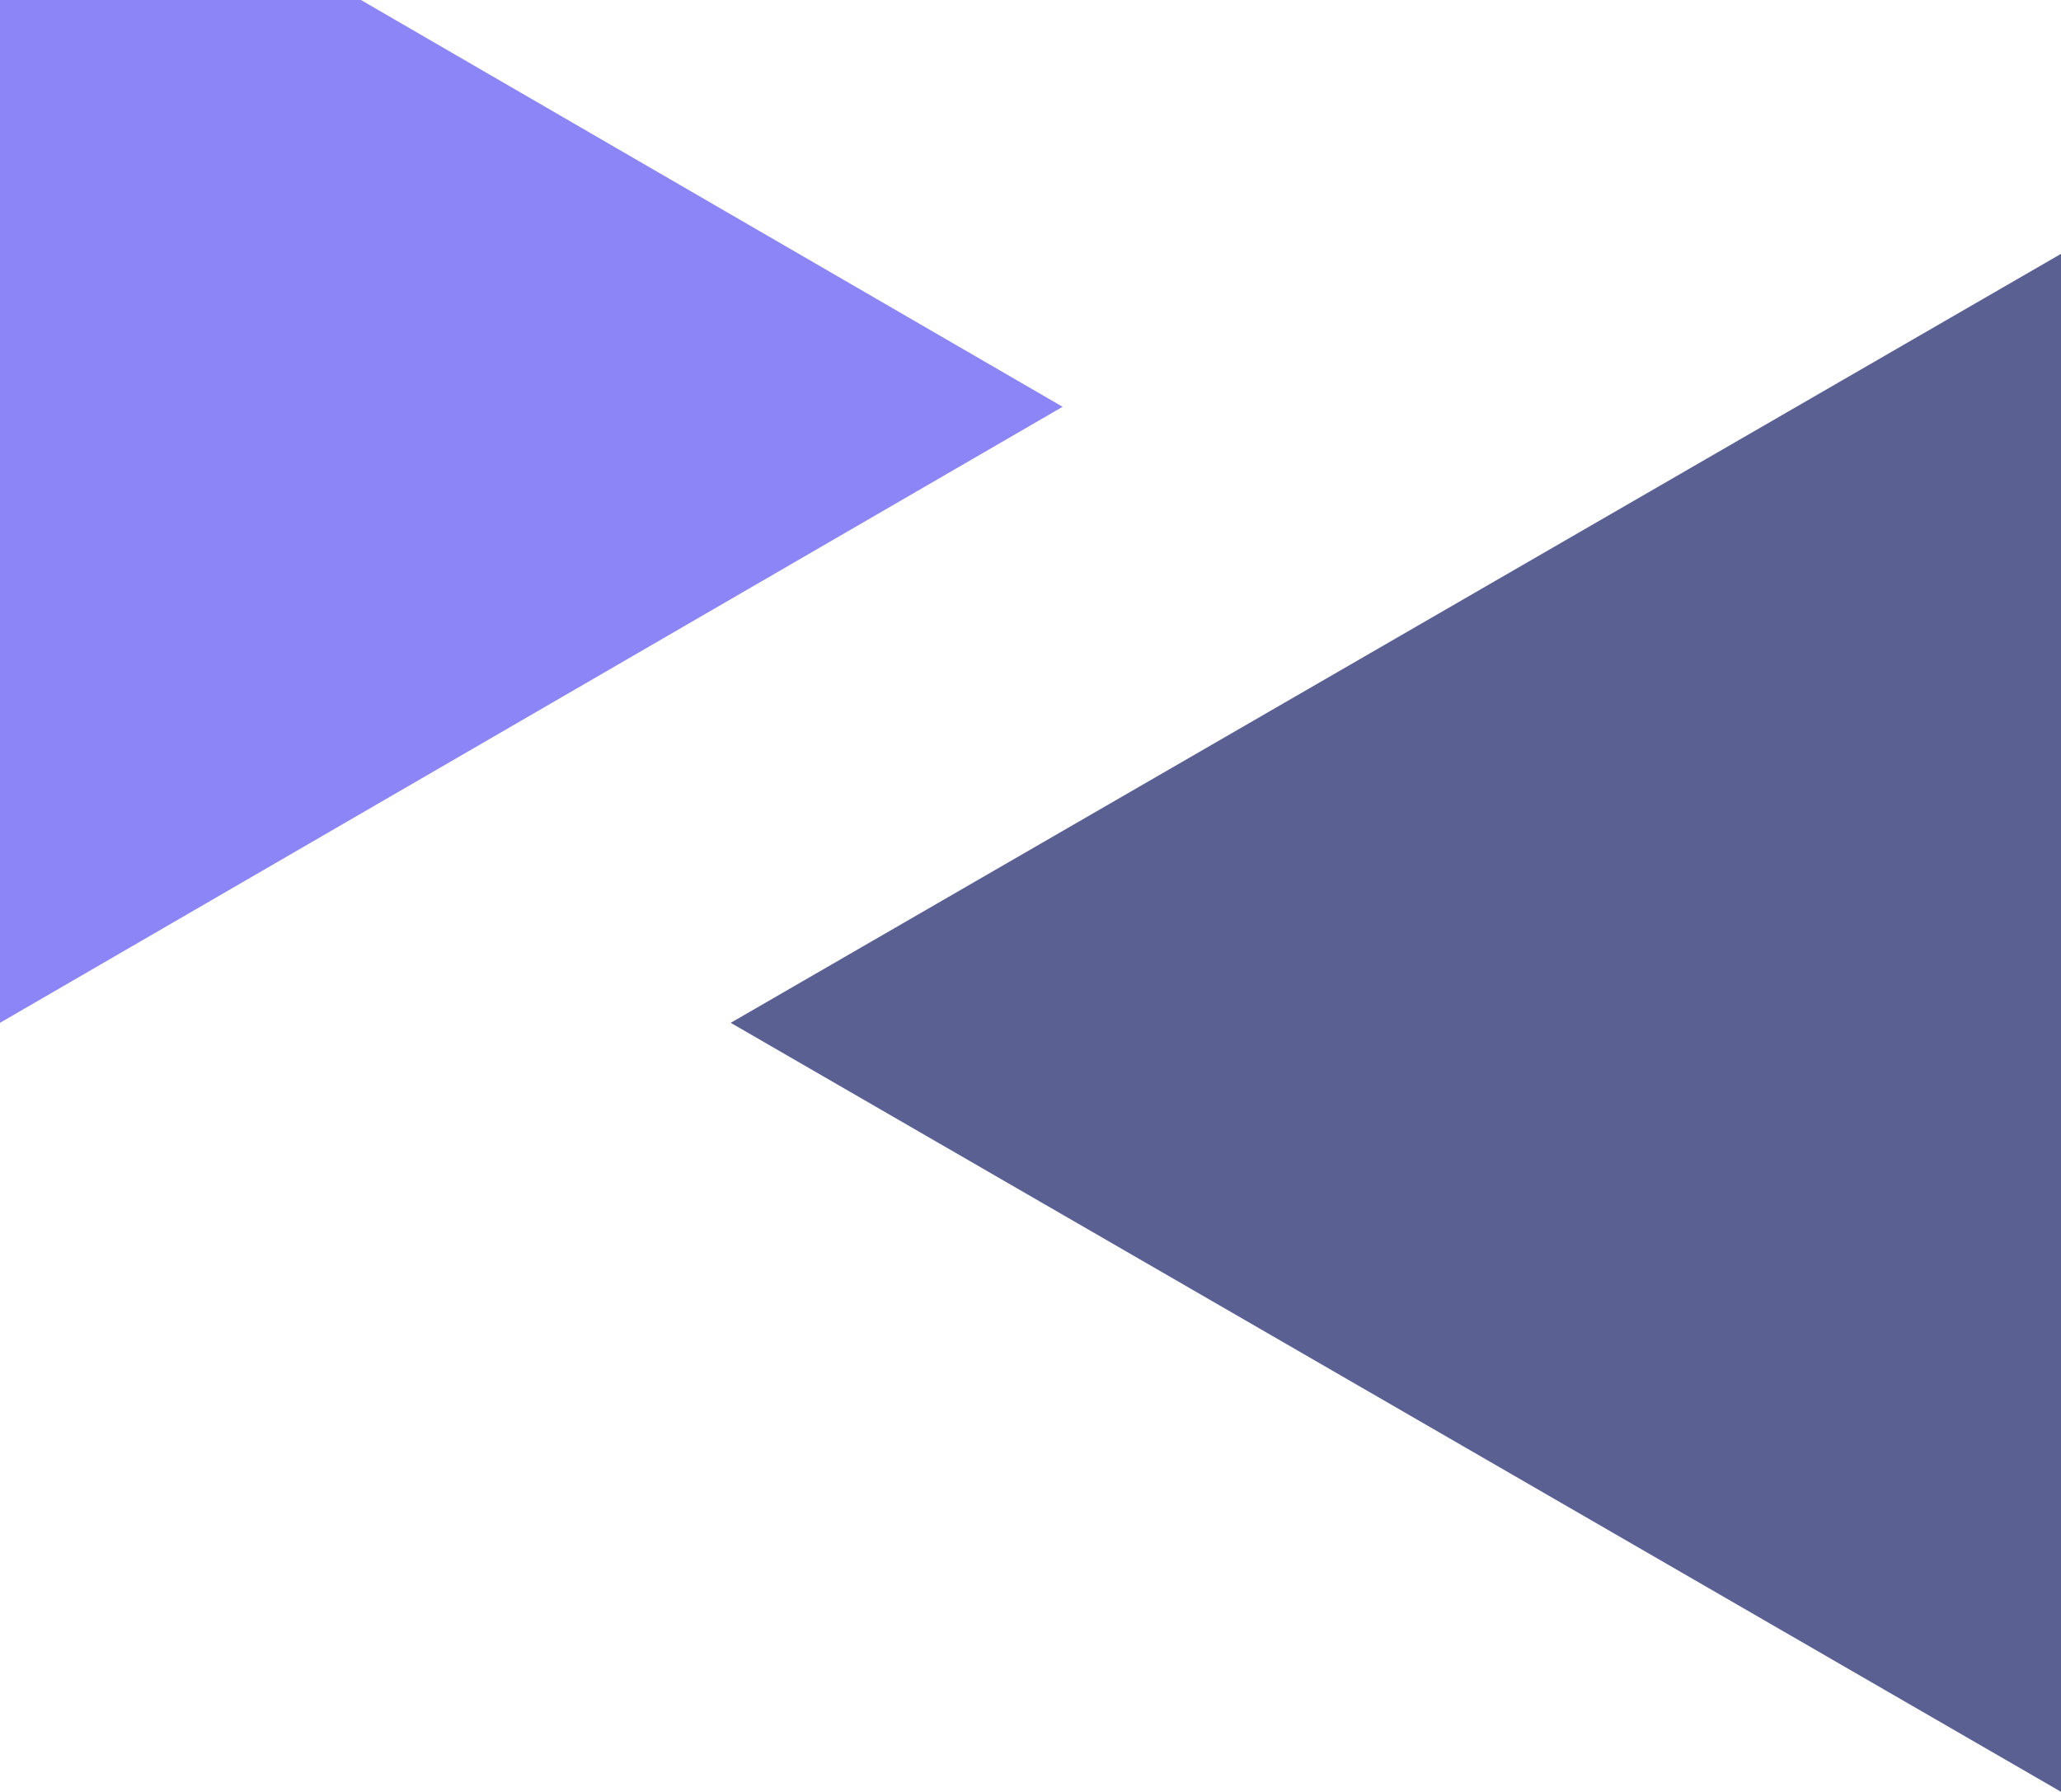
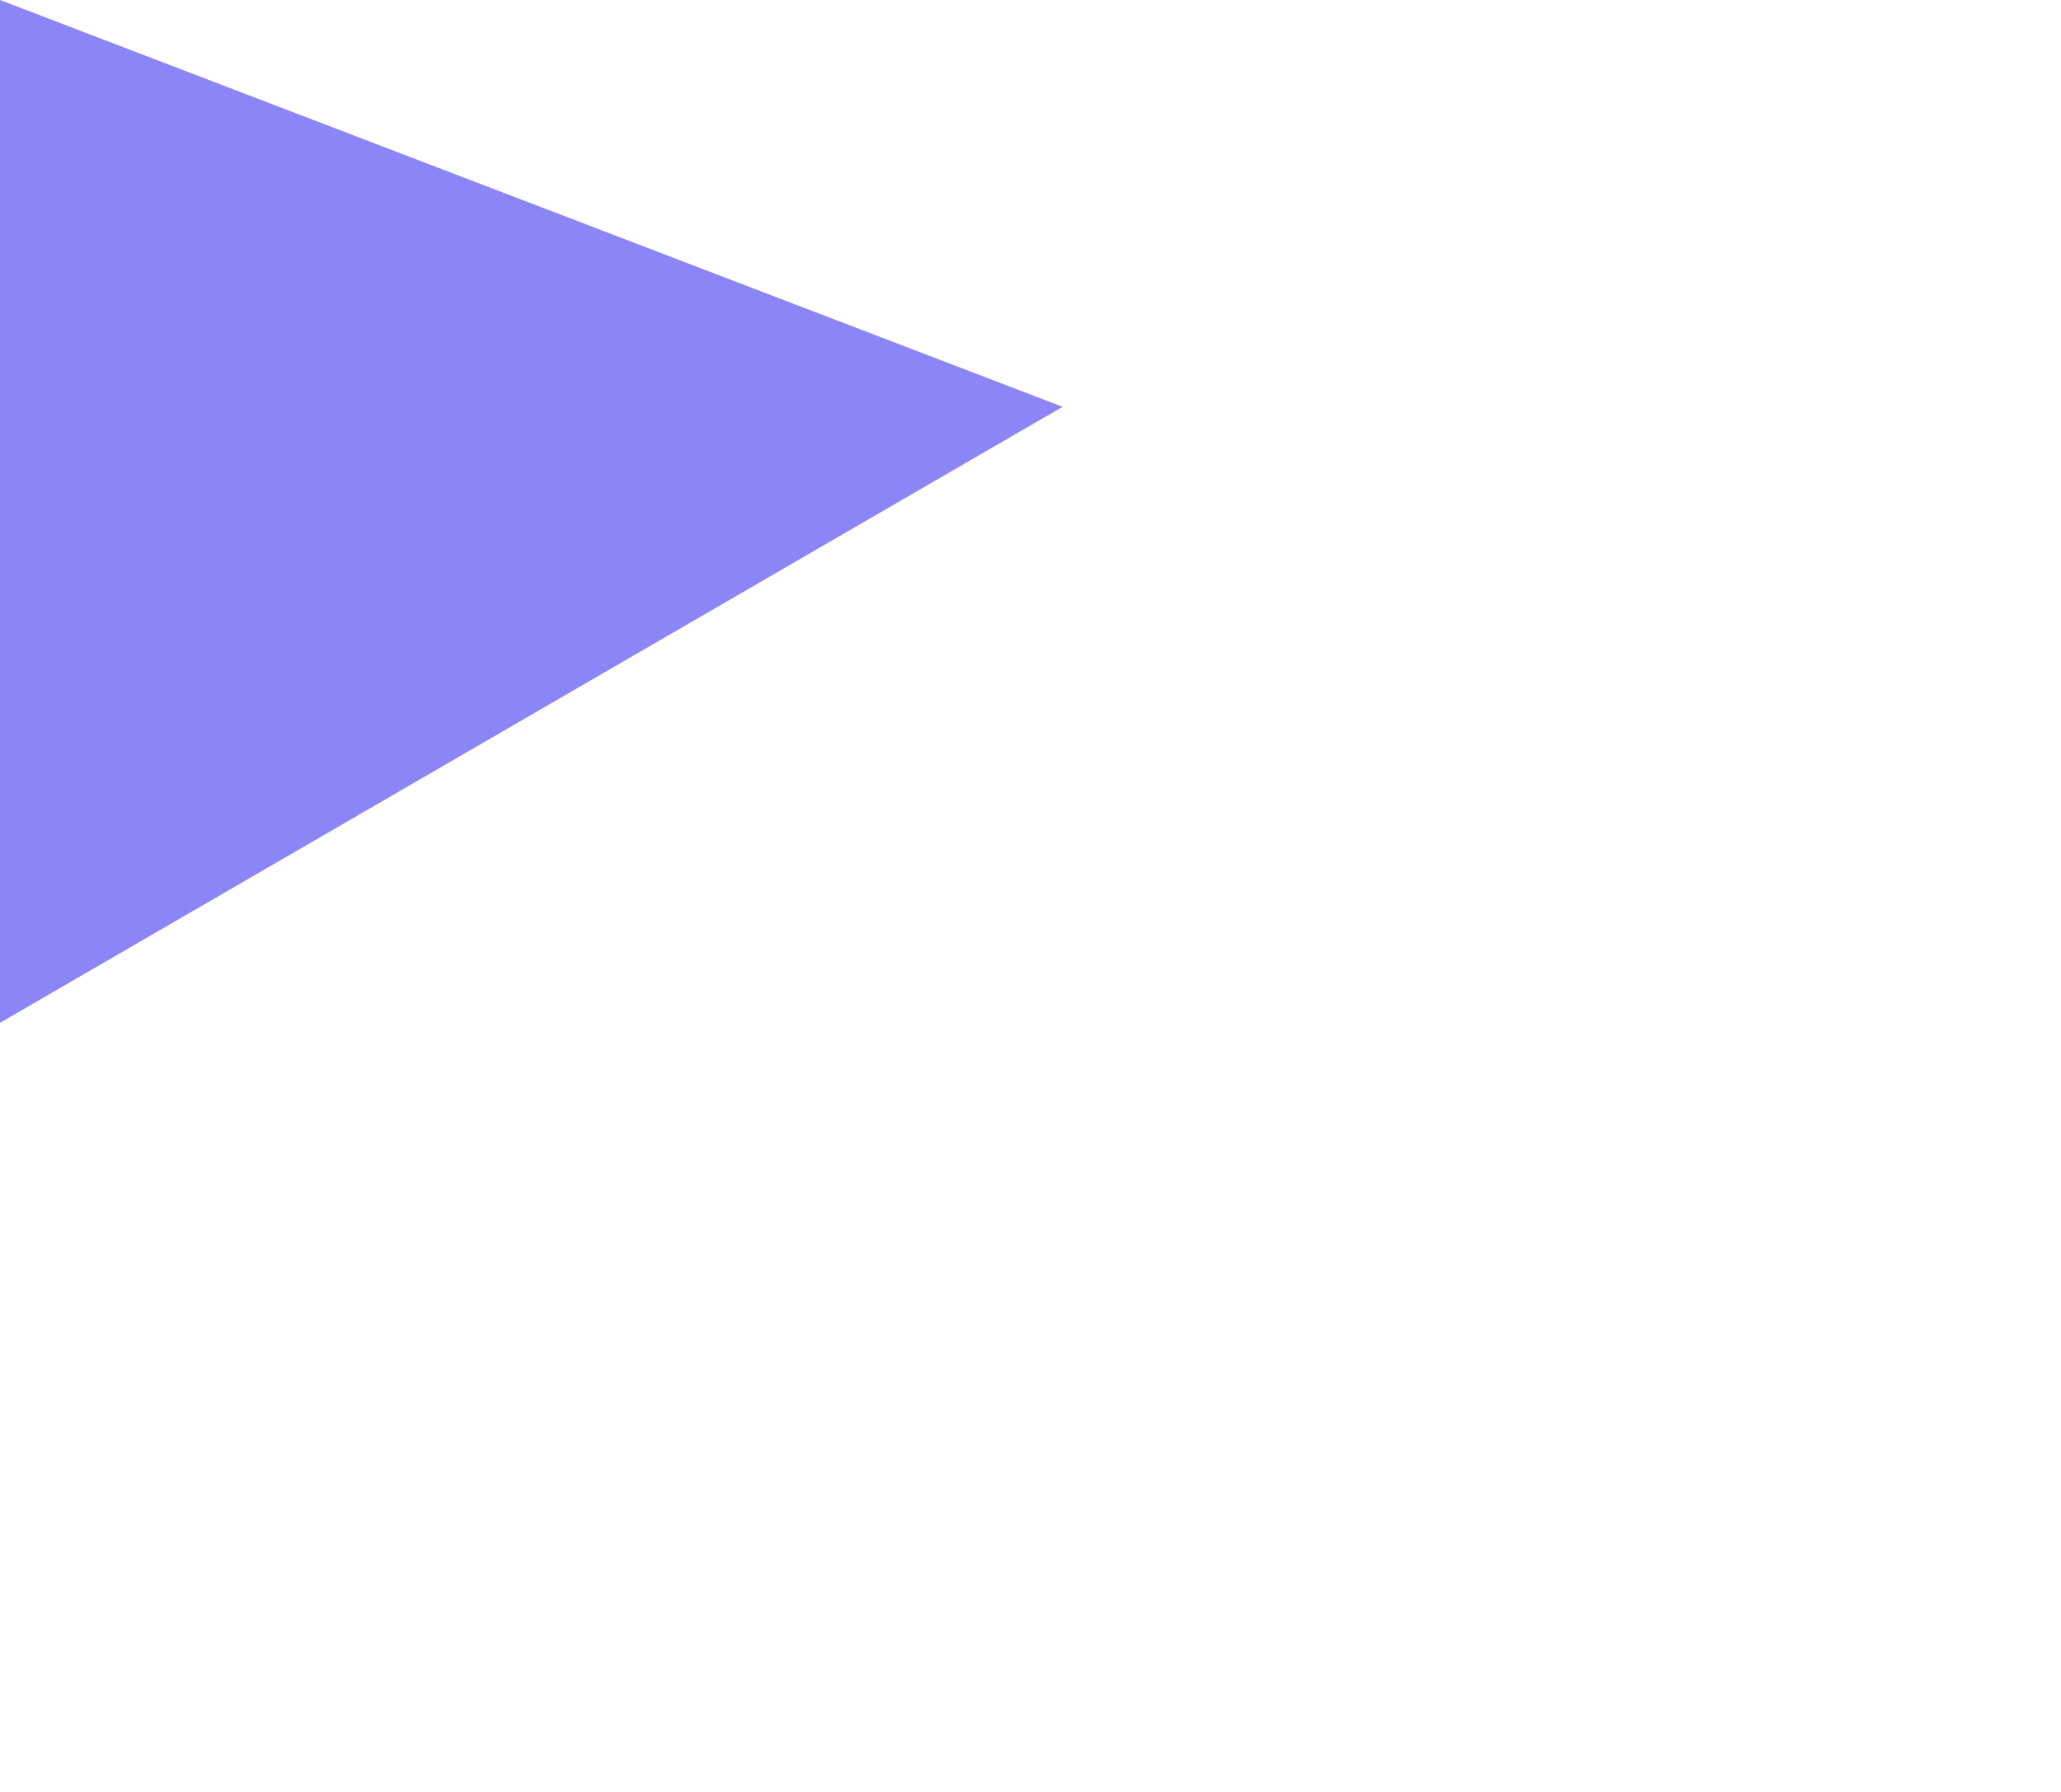
<svg xmlns="http://www.w3.org/2000/svg" width="385" height="334.757" viewBox="0 0 385 334.757">
  <g transform="translate(-930 -2492)">
-     <path d="M136.5,219.5,385,75.835V363.164Z" transform="translate(930 2463.593)" fill="#5a6091" />
-     <path d="M14.5,47.5H81.924L213,123.5,14.5,238.592Z" transform="translate(915.5 2444.5)" fill="#8b85f8" />
+     <path d="M14.5,47.5L213,123.5,14.5,238.592Z" transform="translate(915.5 2444.5)" fill="#8b85f8" />
  </g>
</svg>